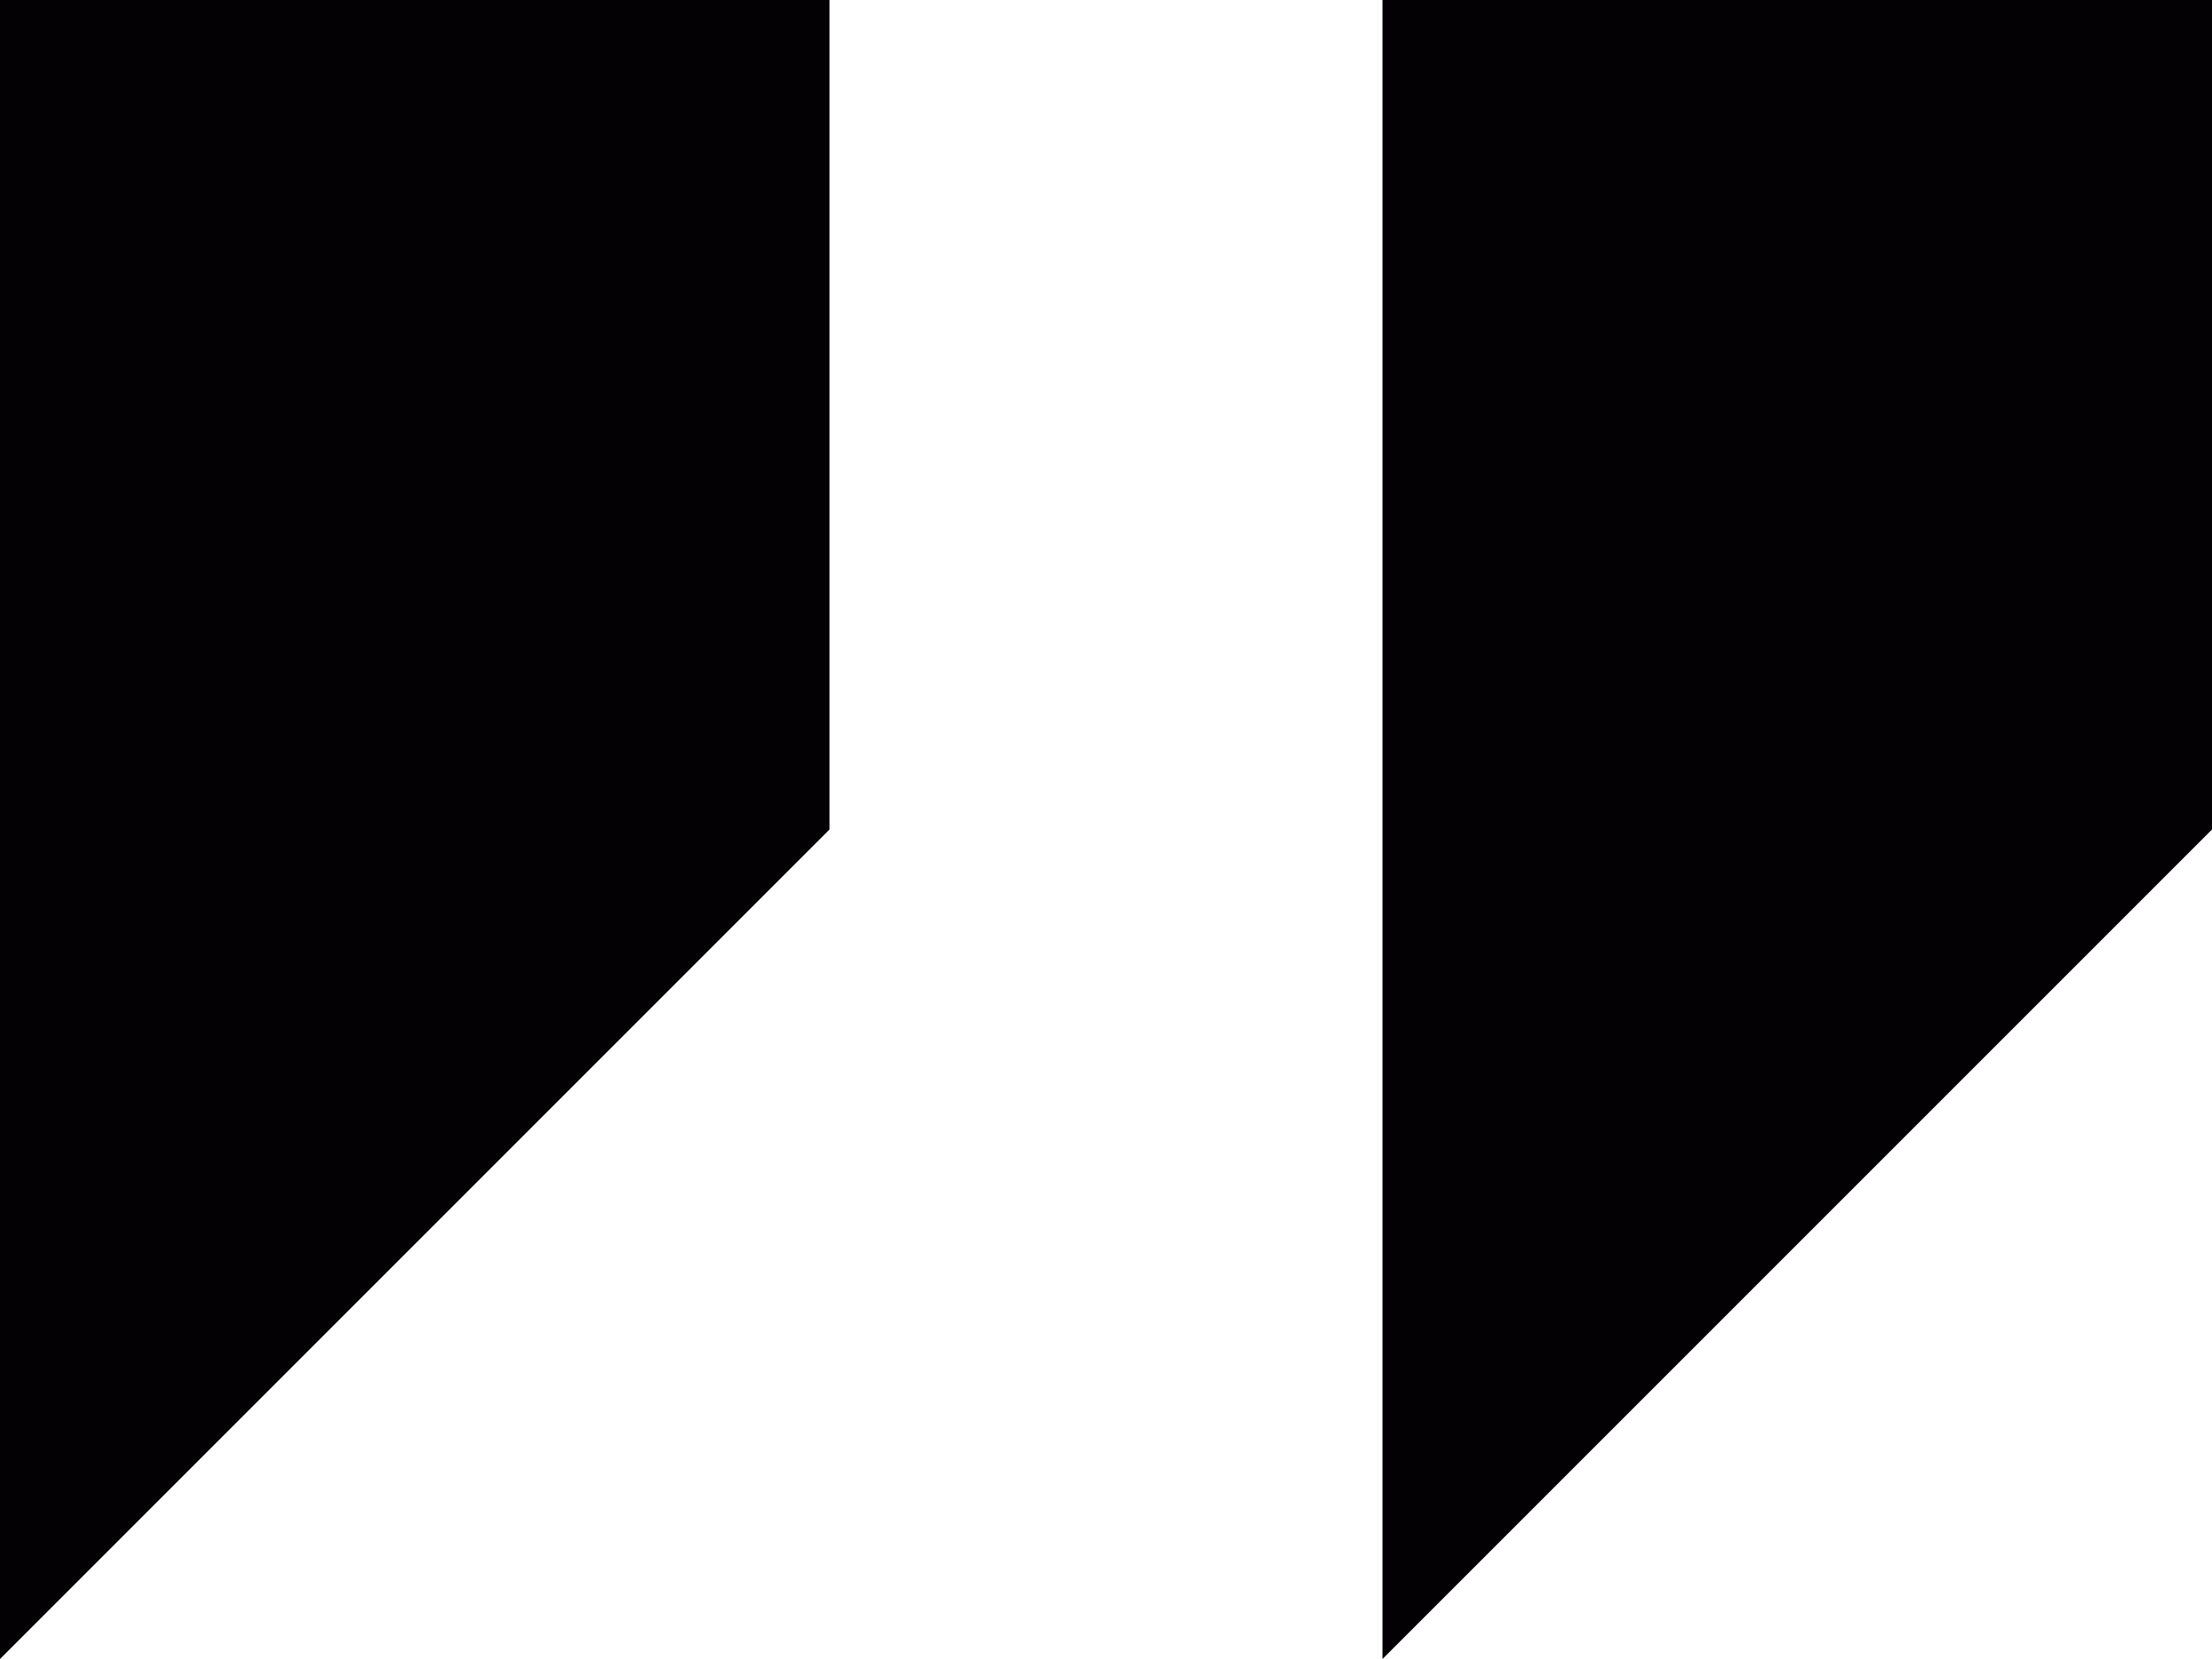
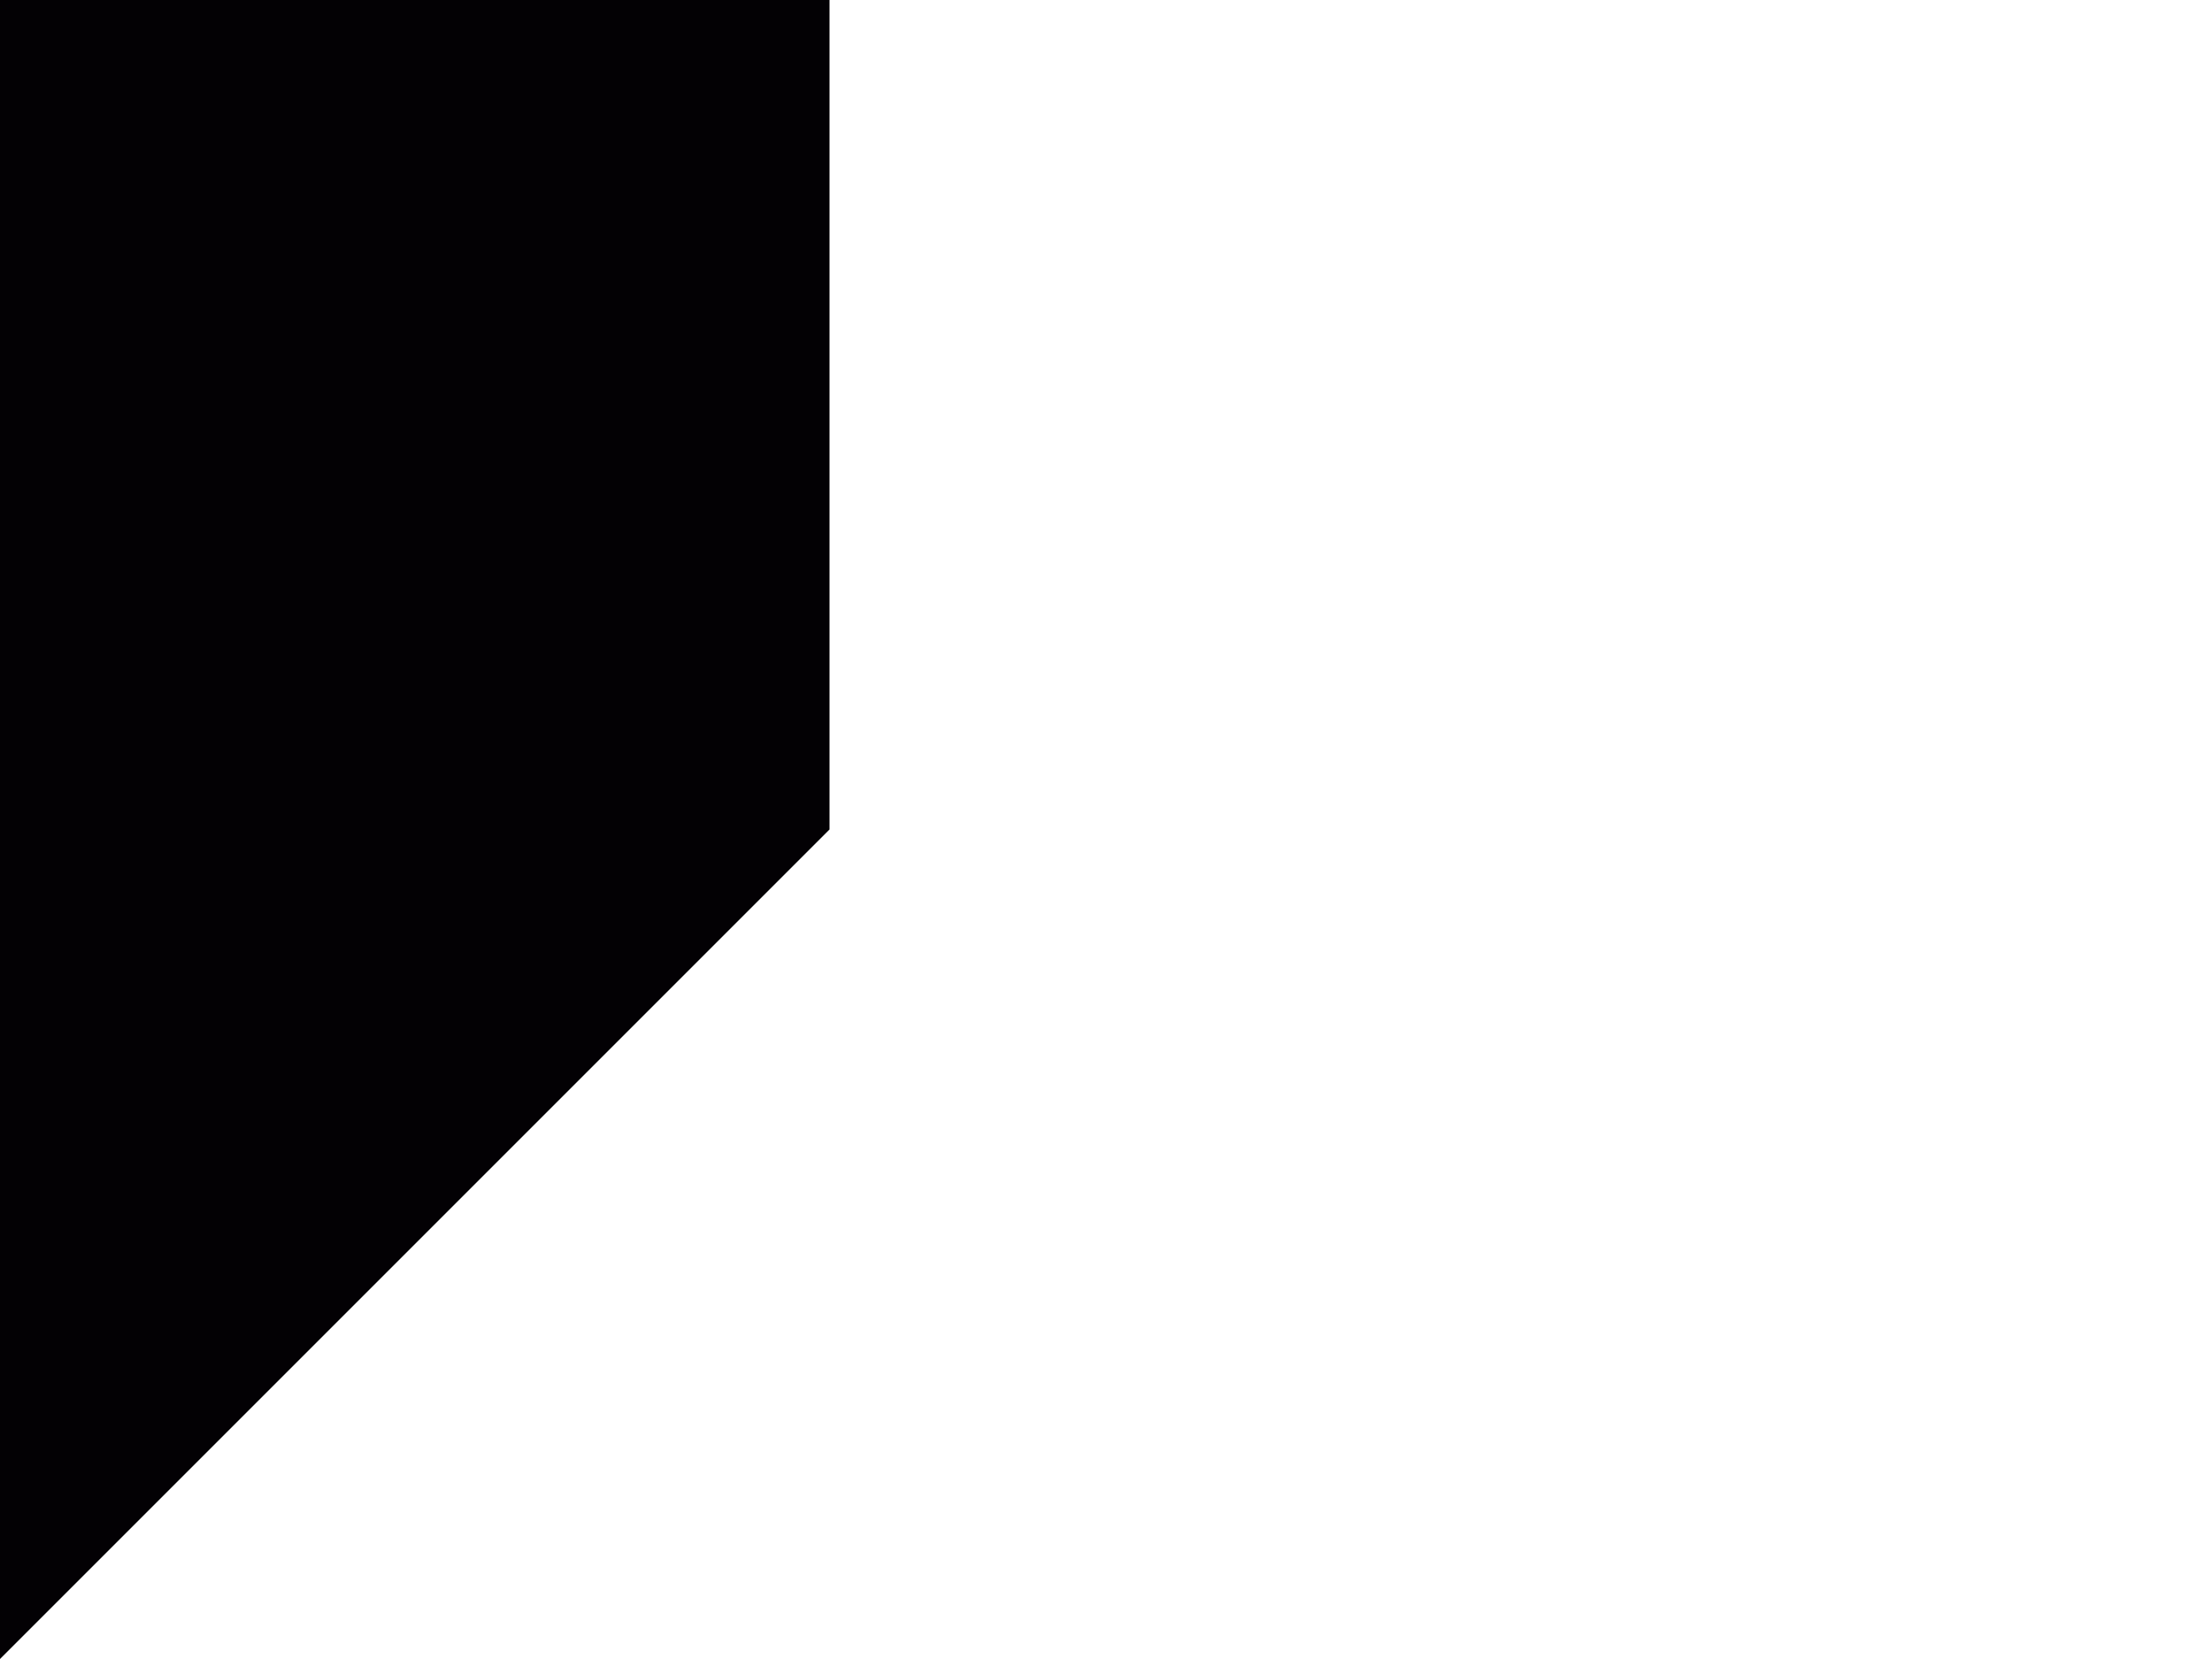
<svg xmlns="http://www.w3.org/2000/svg" width="40px" height="30px" viewBox="0 0 40 30" version="1.1">
  <title>E5893EF3-DD34-48E7-9FFE-76420D84BE6C</title>
  <defs>
    <filter color-interpolation-filters="auto" id="filter-1">
      <feColorMatrix in="SourceGraphic" type="matrix" values="0 0 0 0 0 0 0 0 0 0.2 0 0 0 0 0.4 0 0 0 1 0" />
    </filter>
  </defs>
  <g id="desktop" stroke="none" stroke-width="1" fill="none" fill-rule="evenodd">
    <g id="0723_5.7.1_Detail-Page" transform="translate(-348, -1725)">
      <g id="svg_blue_quote_open" transform="translate(320, 1725)" filter="url(#filter-1)">
        <g transform="translate(28, 0)">
          <polygon id="Path" fill="#030104" fill-rule="nonzero" points="0 0 0 30 15 15 15 0" />
-           <polygon id="Path" fill="#030104" fill-rule="nonzero" points="25 0 25 30 40 15 40 0" />
        </g>
      </g>
    </g>
  </g>
</svg>